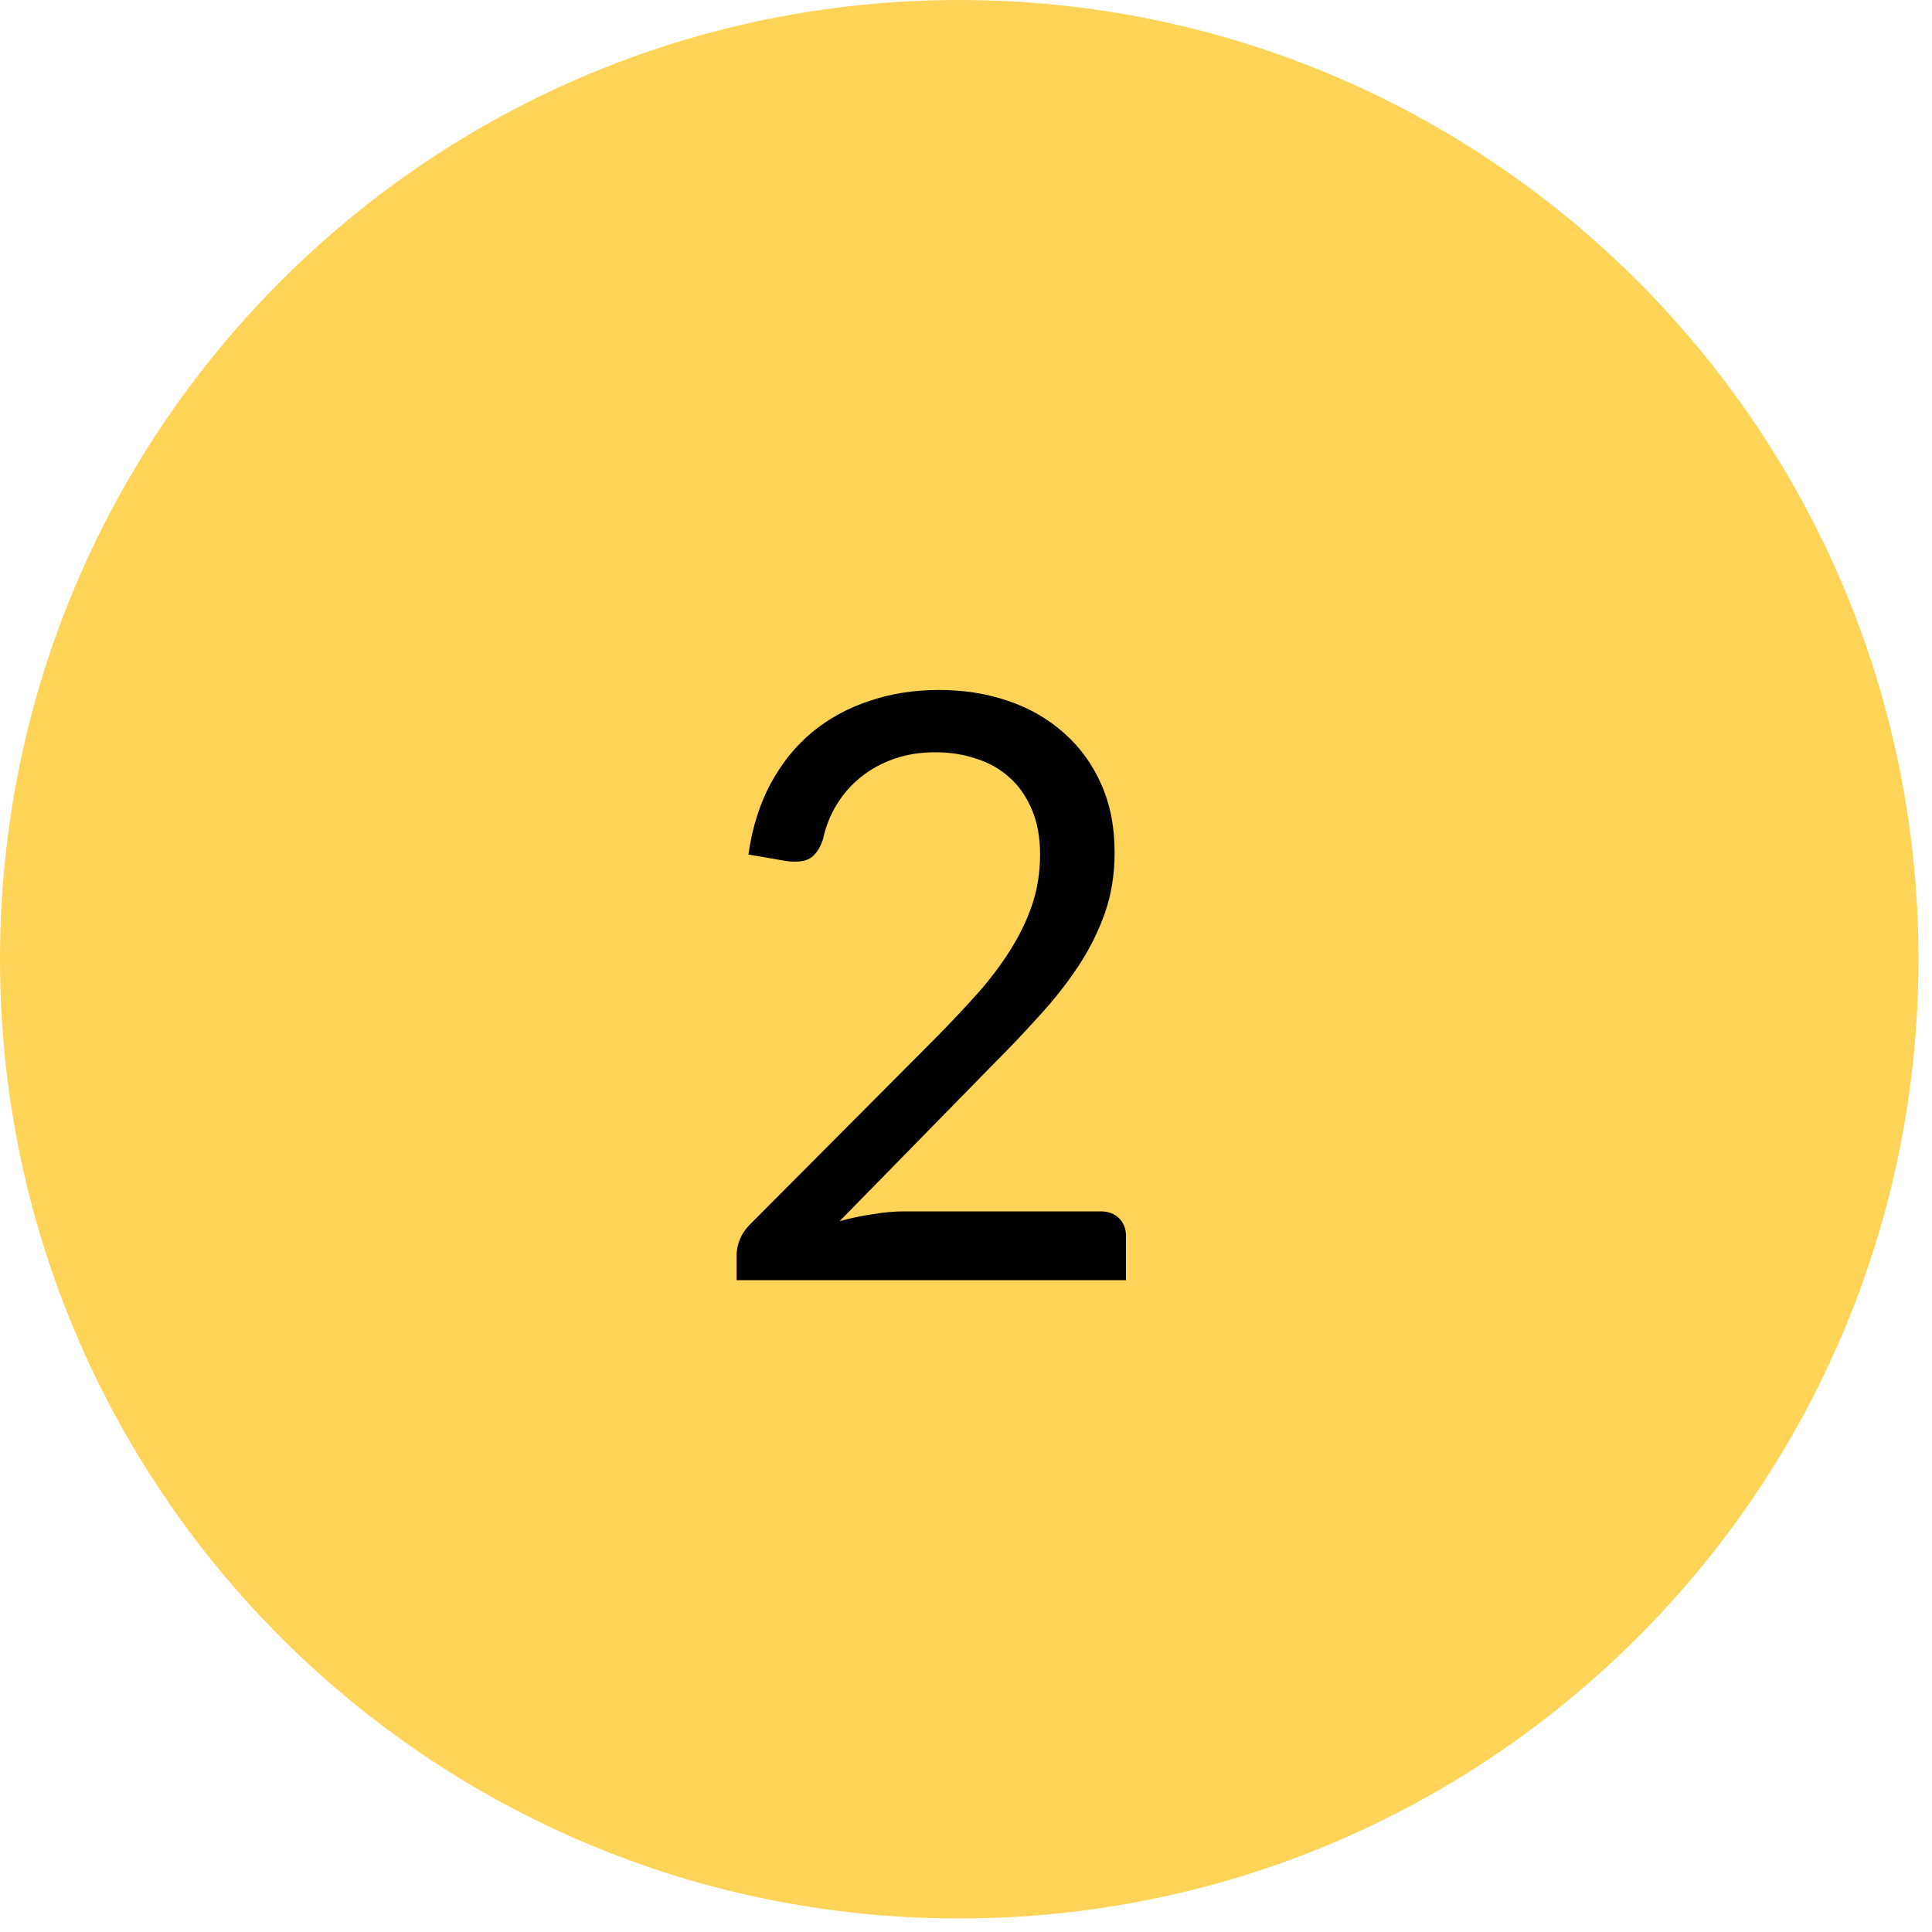
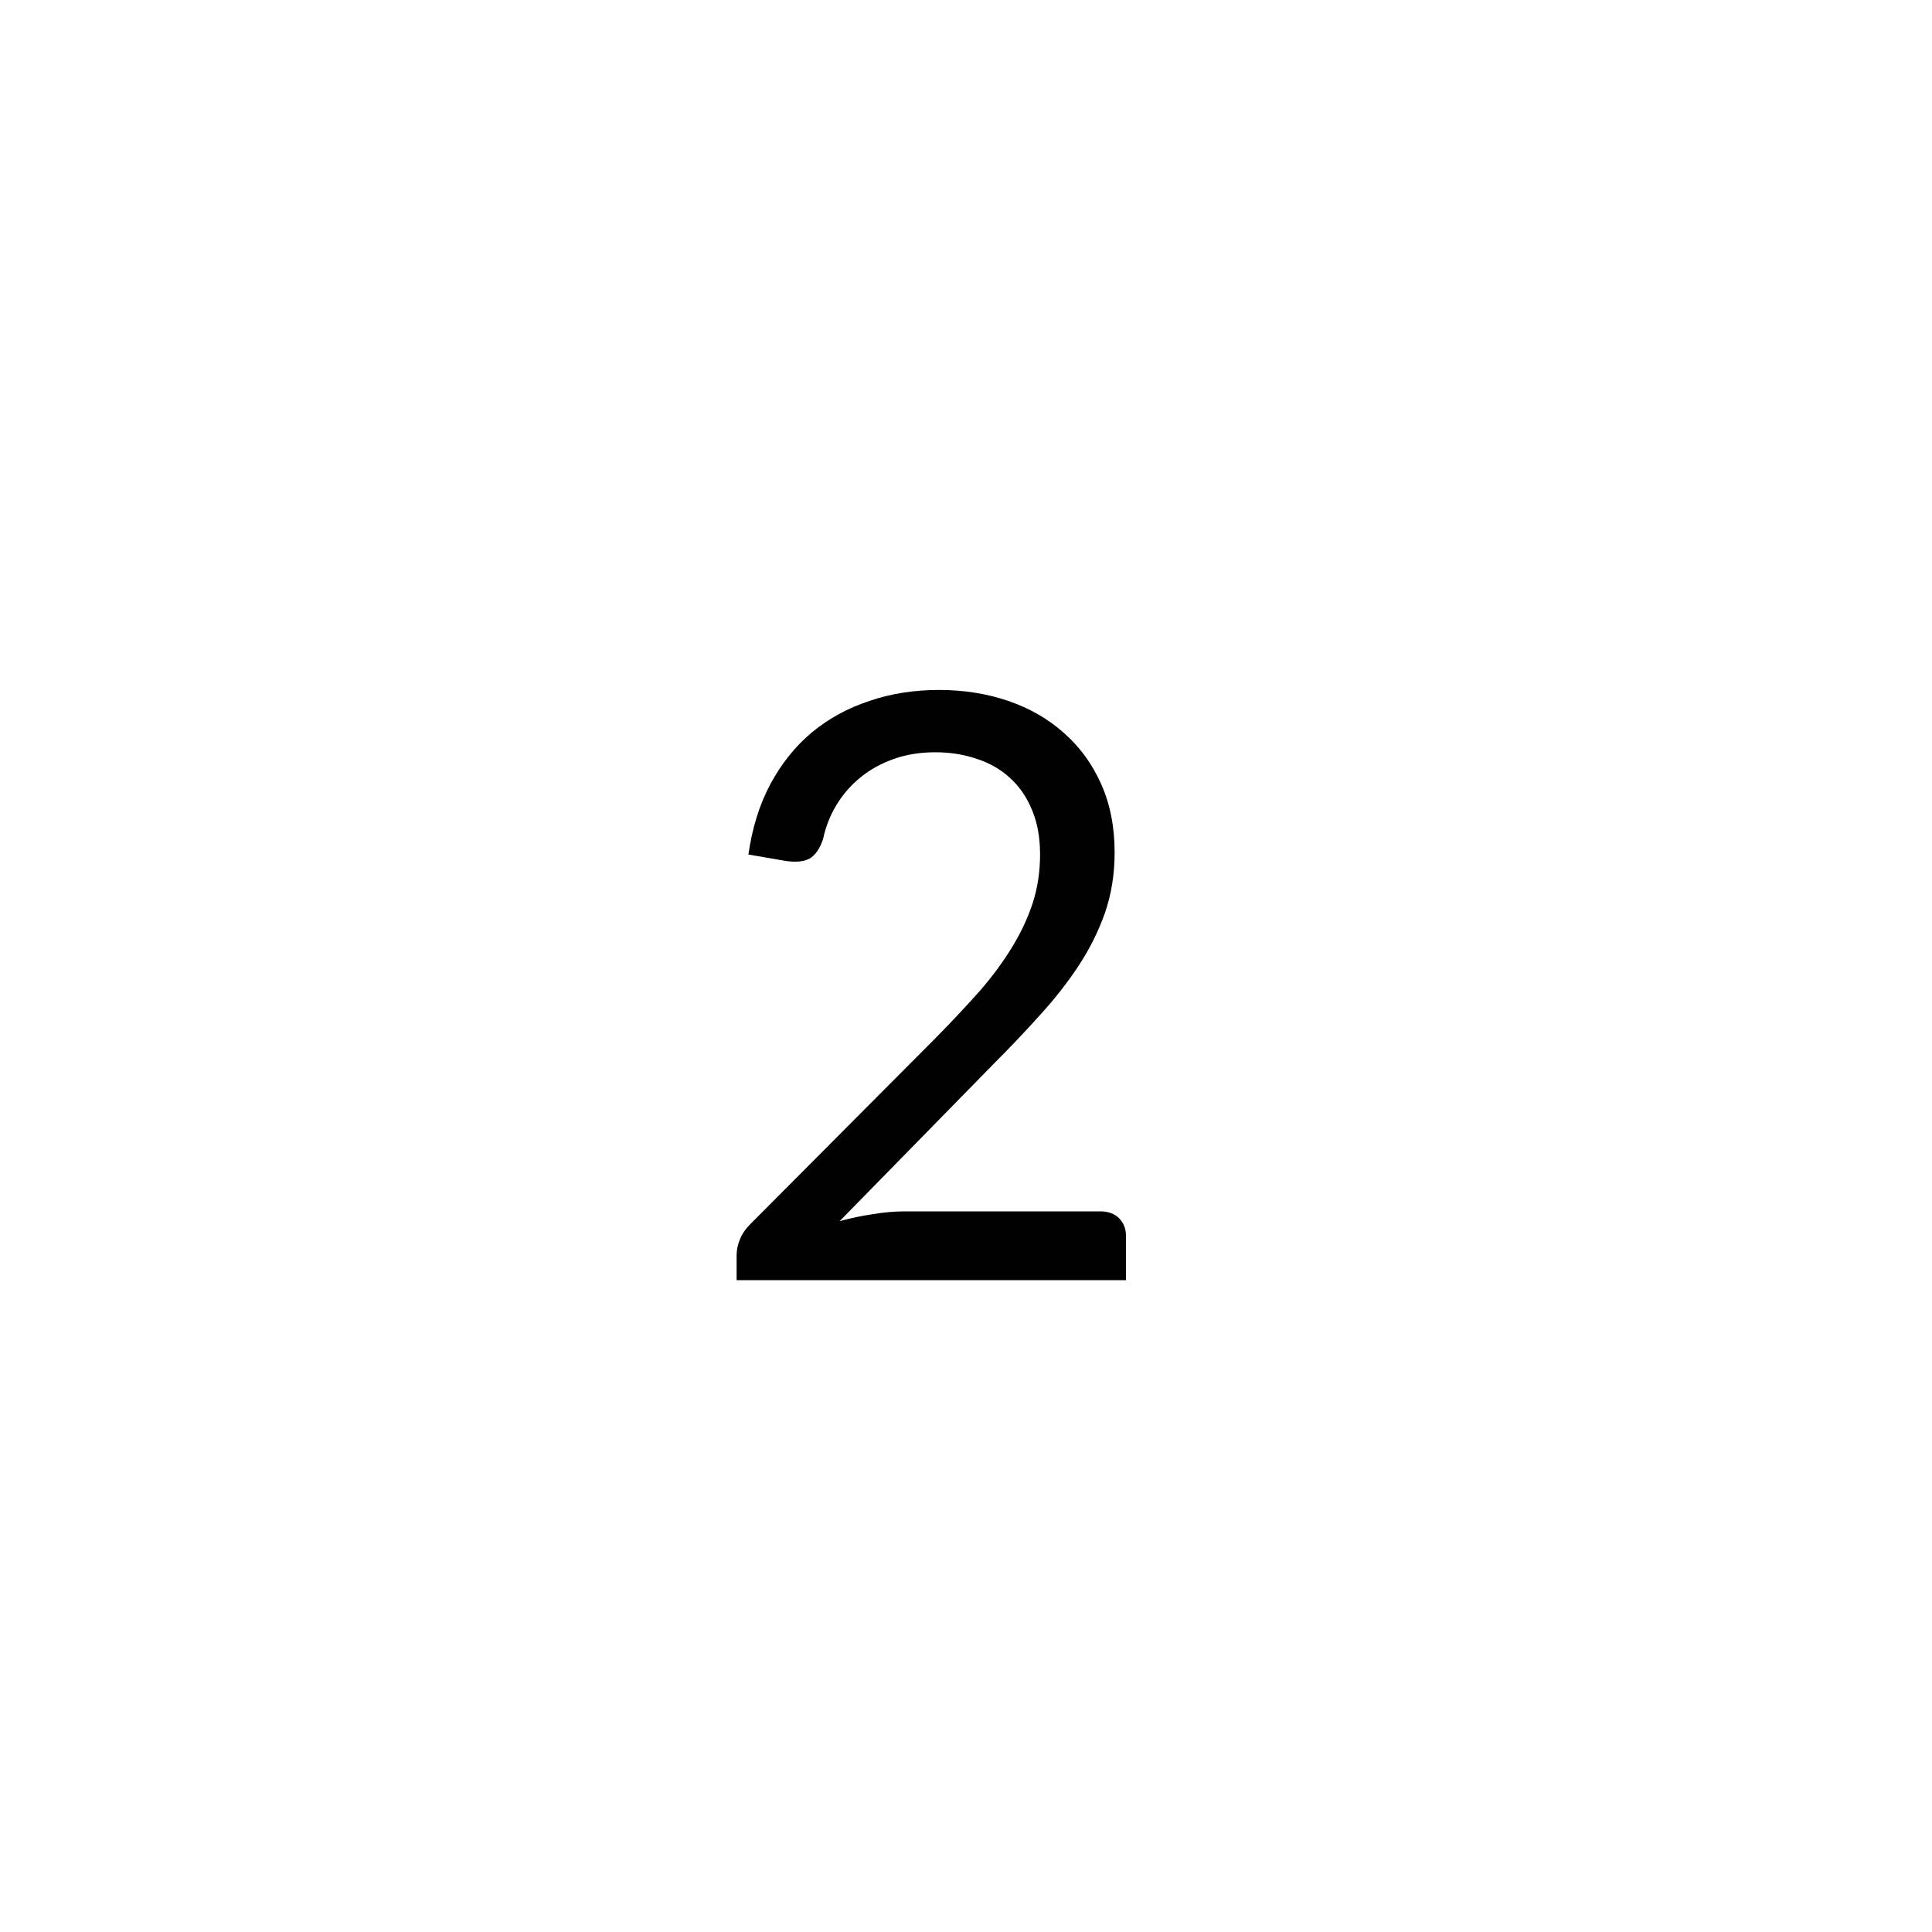
<svg xmlns="http://www.w3.org/2000/svg" width="83" height="83" viewBox="0 0 83 83" fill="none">
-   <path d="M0 41.209C0 18.45 18.45 0 41.209 0V0C63.969 0 82.419 18.45 82.419 41.209V41.209C82.419 63.969 63.969 82.419 41.209 82.419V82.419C18.45 82.419 0 63.969 0 41.209V41.209Z" fill="#FED458" />
  <path d="M47.272 52.041C47.61 52.041 47.879 52.14 48.077 52.338C48.275 52.536 48.374 52.793 48.374 53.108V54.998H31.645V53.931C31.645 53.709 31.691 53.481 31.785 53.248C31.878 53.015 32.024 52.799 32.222 52.601L40.255 44.533C40.919 43.856 41.526 43.209 42.075 42.591C42.623 41.961 43.09 41.331 43.474 40.701C43.859 40.071 44.157 39.435 44.367 38.793C44.577 38.14 44.682 37.446 44.682 36.711C44.682 35.976 44.565 35.334 44.332 34.786C44.099 34.226 43.778 33.765 43.37 33.403C42.973 33.041 42.5 32.773 41.952 32.598C41.404 32.411 40.815 32.318 40.184 32.318C39.543 32.318 38.954 32.411 38.417 32.598C37.88 32.785 37.402 33.047 36.982 33.386C36.574 33.712 36.23 34.103 35.95 34.558C35.669 35.013 35.471 35.515 35.355 36.063C35.215 36.471 35.022 36.746 34.777 36.886C34.544 37.014 34.211 37.049 33.779 36.991L32.152 36.711C32.315 35.567 32.63 34.558 33.097 33.683C33.575 32.797 34.17 32.056 34.882 31.461C35.605 30.866 36.428 30.416 37.349 30.113C38.271 29.798 39.269 29.641 40.342 29.641C41.404 29.641 42.395 29.798 43.317 30.113C44.239 30.428 45.038 30.889 45.715 31.496C46.391 32.091 46.922 32.82 47.307 33.683C47.692 34.547 47.885 35.526 47.885 36.623C47.885 37.556 47.745 38.426 47.465 39.231C47.184 40.024 46.805 40.782 46.327 41.506C45.849 42.229 45.294 42.935 44.664 43.623C44.046 44.312 43.387 45.006 42.687 45.706L36.072 52.461C36.539 52.332 37.011 52.233 37.489 52.163C37.968 52.081 38.429 52.041 38.872 52.041H47.272Z" fill="#010101" />
</svg>